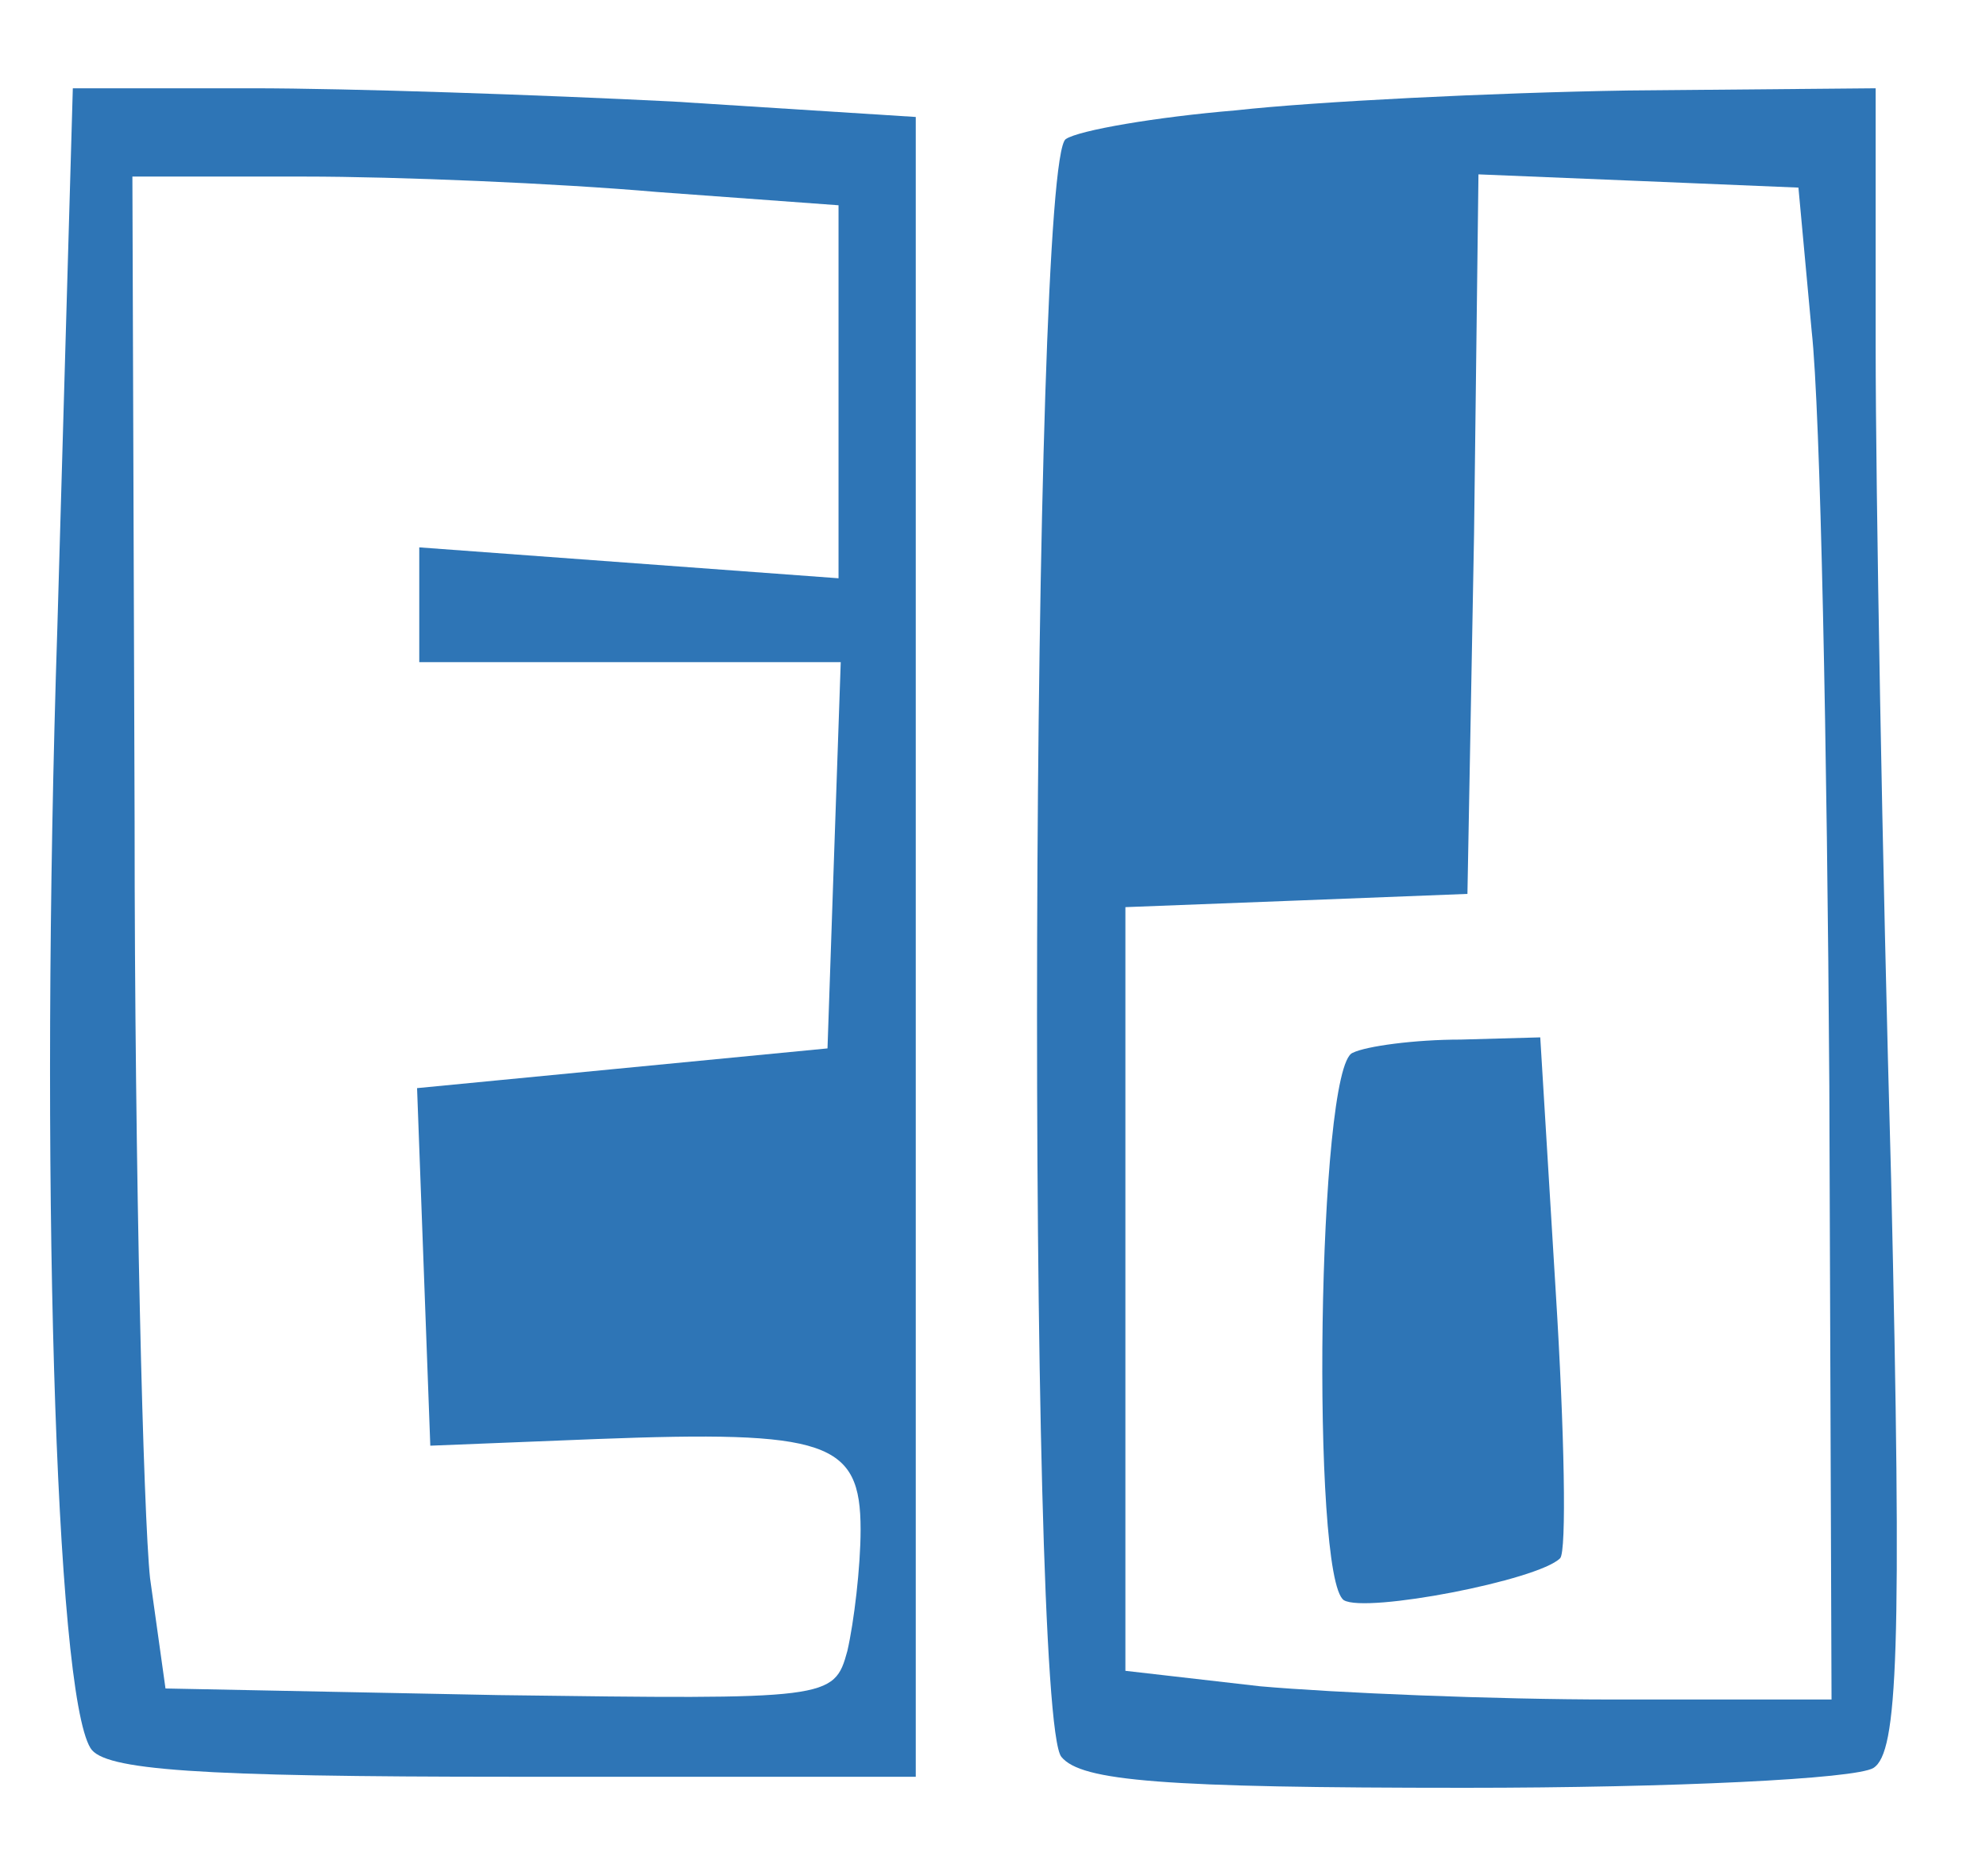
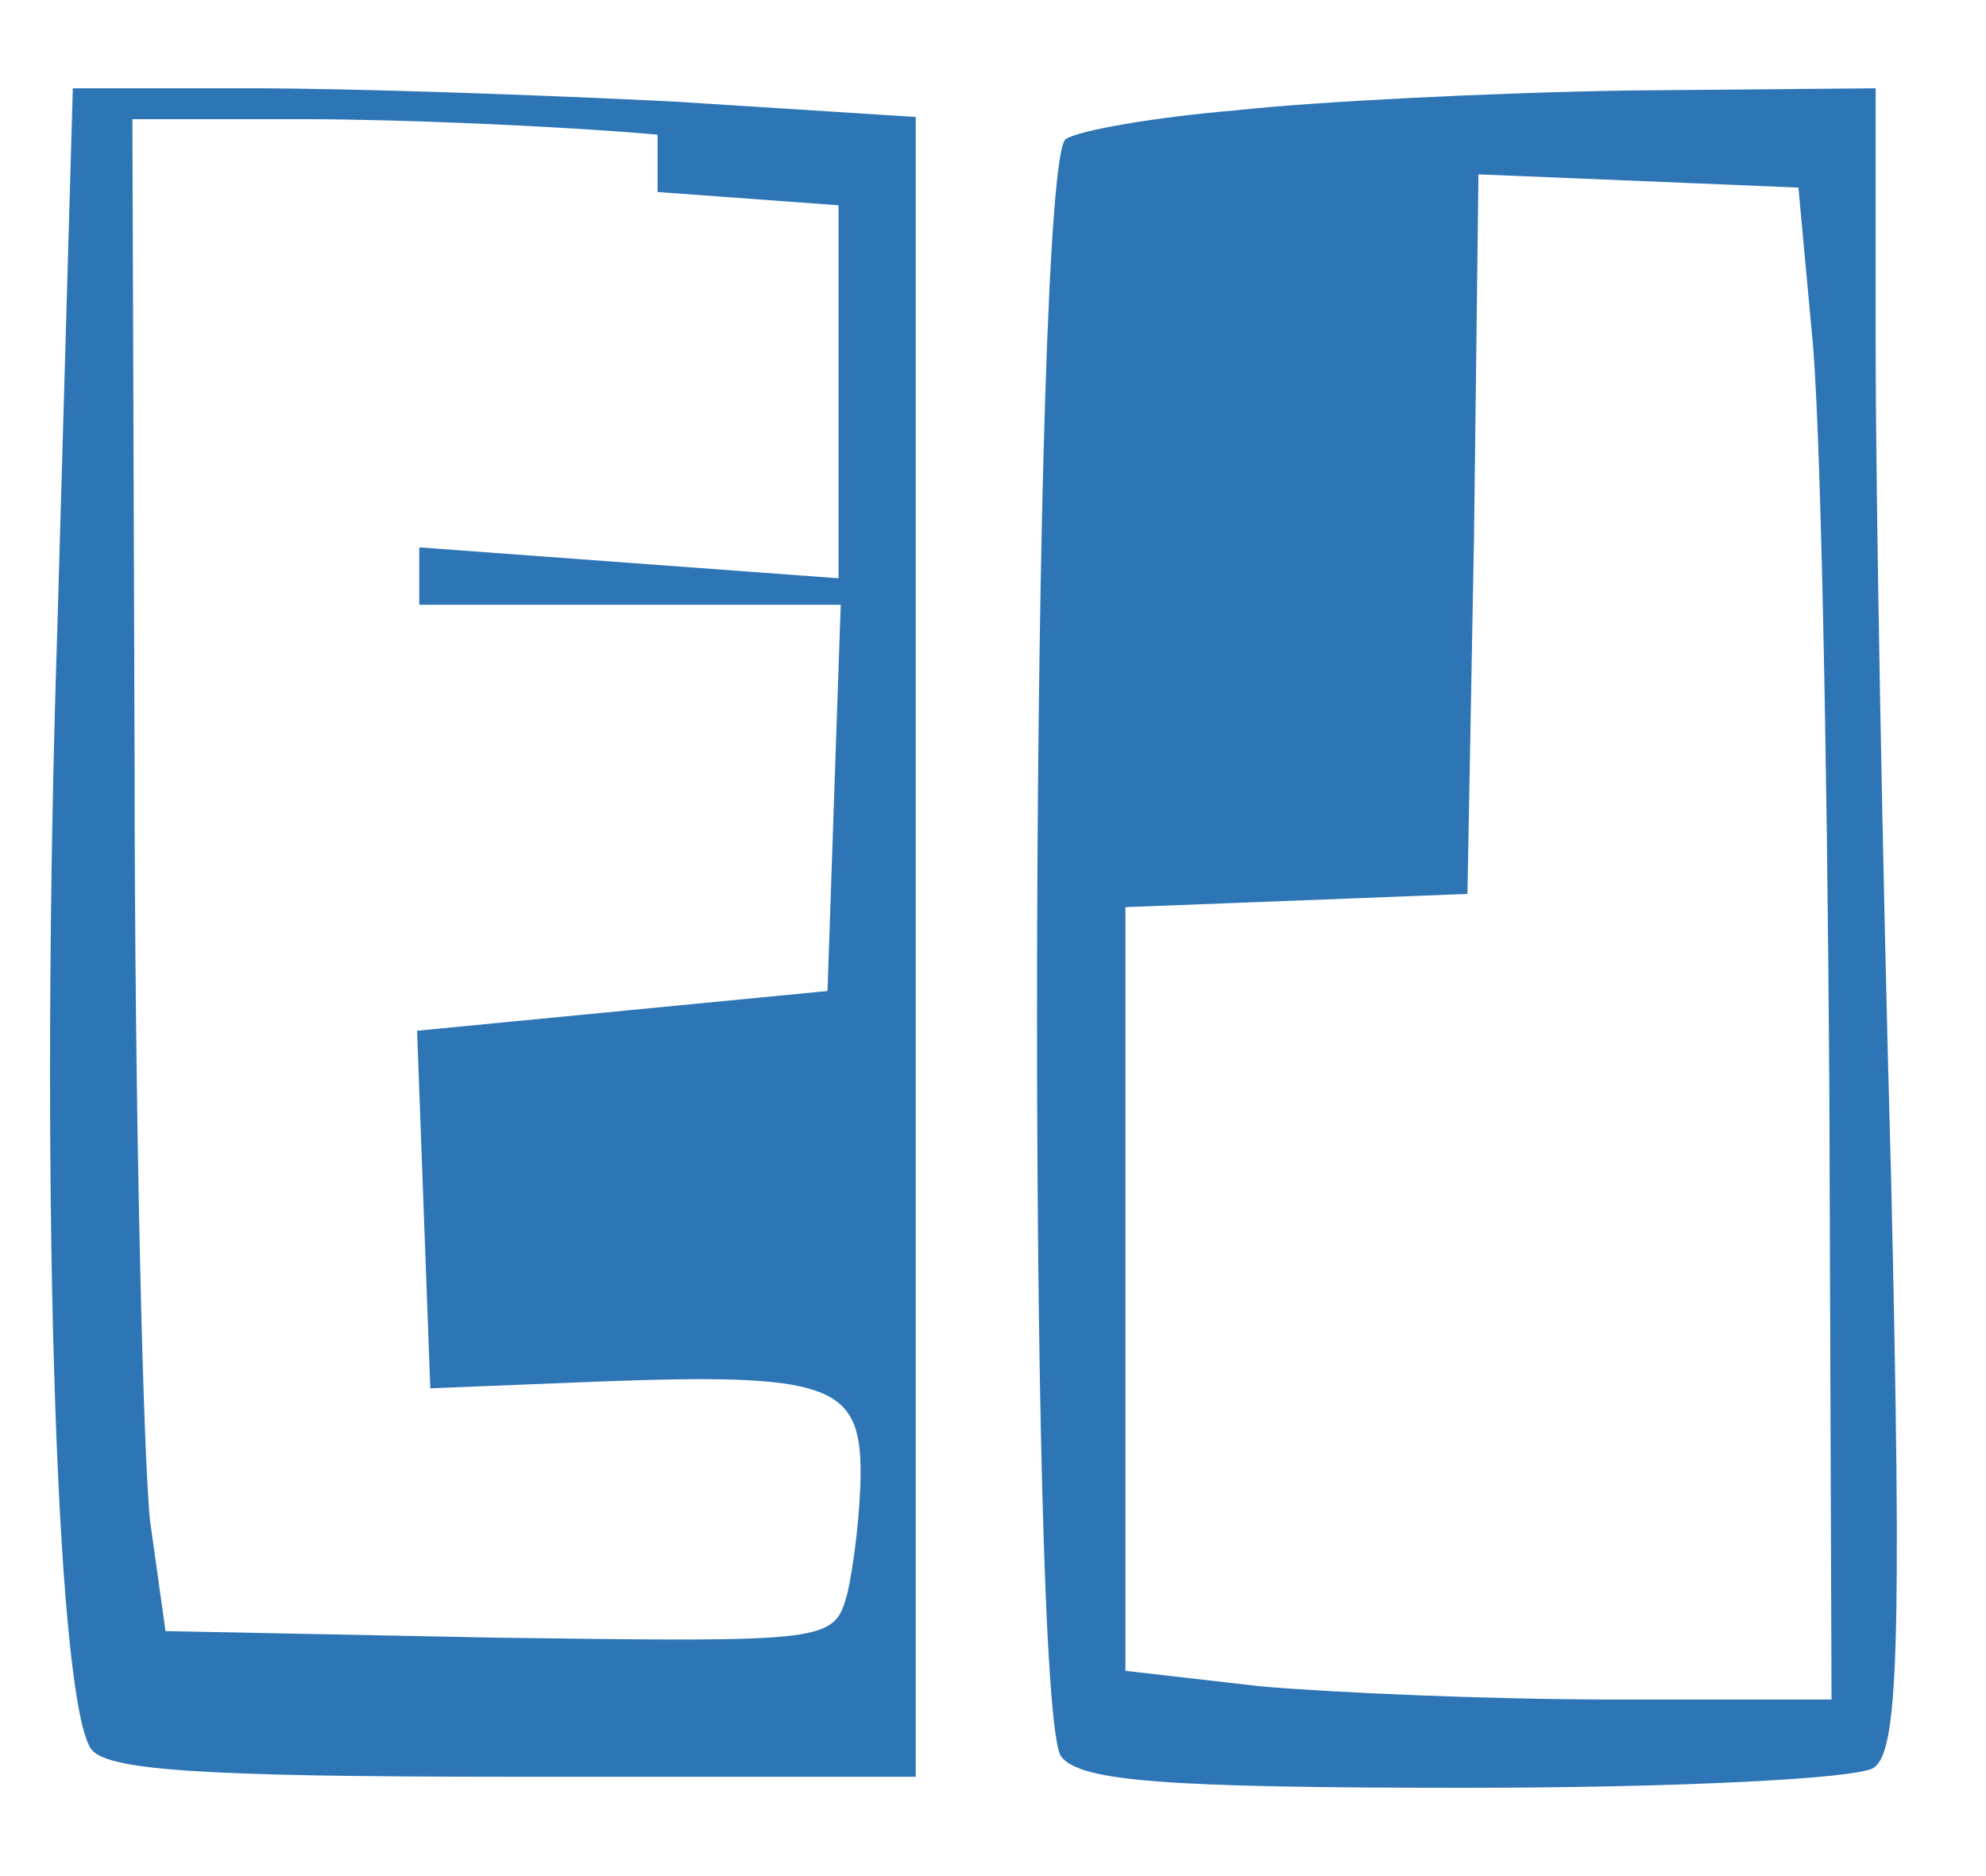
<svg xmlns="http://www.w3.org/2000/svg" width="90" height="85" preserveAspectRatio="xMidYMid meet">
  <g>
    <title>background</title>
    <rect fill="none" id="canvas_background" height="602" width="802" y="-1" x="-1" />
  </g>
  <g>
    <title>Layer 1</title>
    <g id="svg_1" fill="#000000" transform="translate(0,85) scale(0.1,-0.1) ">
-       <path fill="#2e75b6" id="svg_2" d="m26,566c-8,-245 -1,-482 15,-508c6,-10 48,-13 191,-13l183,0l0,376l0,376l-110,7c-60,3 -146,6 -191,6l-81,0l-7,-244zm272,197l82,-6l0,-85l0,-84l-95,7l-95,7l0,-26l0,-26l95,0l96,0l-3,-87l-3,-88l-93,-9l-93,-9l3,-81l3,-81l75,3c105,4 120,-1 120,-41c0,-17 -3,-42 -6,-55c-6,-22 -8,-22 -158,-20l-151,3l-7,50c-3,28 -7,182 -7,343l-1,292l78,0c42,0 114,-3 160,-7z" />
+       <path fill="#2e75b6" id="svg_2" d="m26,566c-8,-245 -1,-482 15,-508c6,-10 48,-13 191,-13l183,0l0,376l0,376l-110,7c-60,3 -146,6 -191,6l-81,0l-7,-244zm272,197l82,-6l0,-85l0,-84l-95,7l-95,7l0,-26l95,0l96,0l-3,-87l-3,-88l-93,-9l-93,-9l3,-81l3,-81l75,3c105,4 120,-1 120,-41c0,-17 -3,-42 -6,-55c-6,-22 -8,-22 -158,-20l-151,3l-7,50c-3,28 -7,182 -7,343l-1,292l78,0c42,0 114,-3 160,-7z" />
      <path fill="#2e75b6" id="svg_3" d="m560,800c-36,-3 -71,-9 -77,-13c-16,-10 -18,-714 -2,-733c9,-11 46,-14 183,-14c94,0 177,4 185,9c11,7 13,52 8,267c-4,143 -7,312 -7,377l0,117l-112,-1c-62,-1 -142,-5 -178,-9zm261,-100c4,-36 7,-190 8,-342l1,-278l-99,0c-54,0 -126,3 -160,6l-61,7l0,173l0,173l78,3l77,3l3,163l2,163l73,-3l72,-3l6,-65z" />
-       <path fill="#2e75b6" id="svg_4" d="m613,373c-16,-6 -19,-238 -4,-248c10,-6 88,9 98,19c3,3 2,57 -2,121l-7,115l-36,-1c-21,0 -43,-3 -49,-6z" />
    </g>
  </g>
</svg>